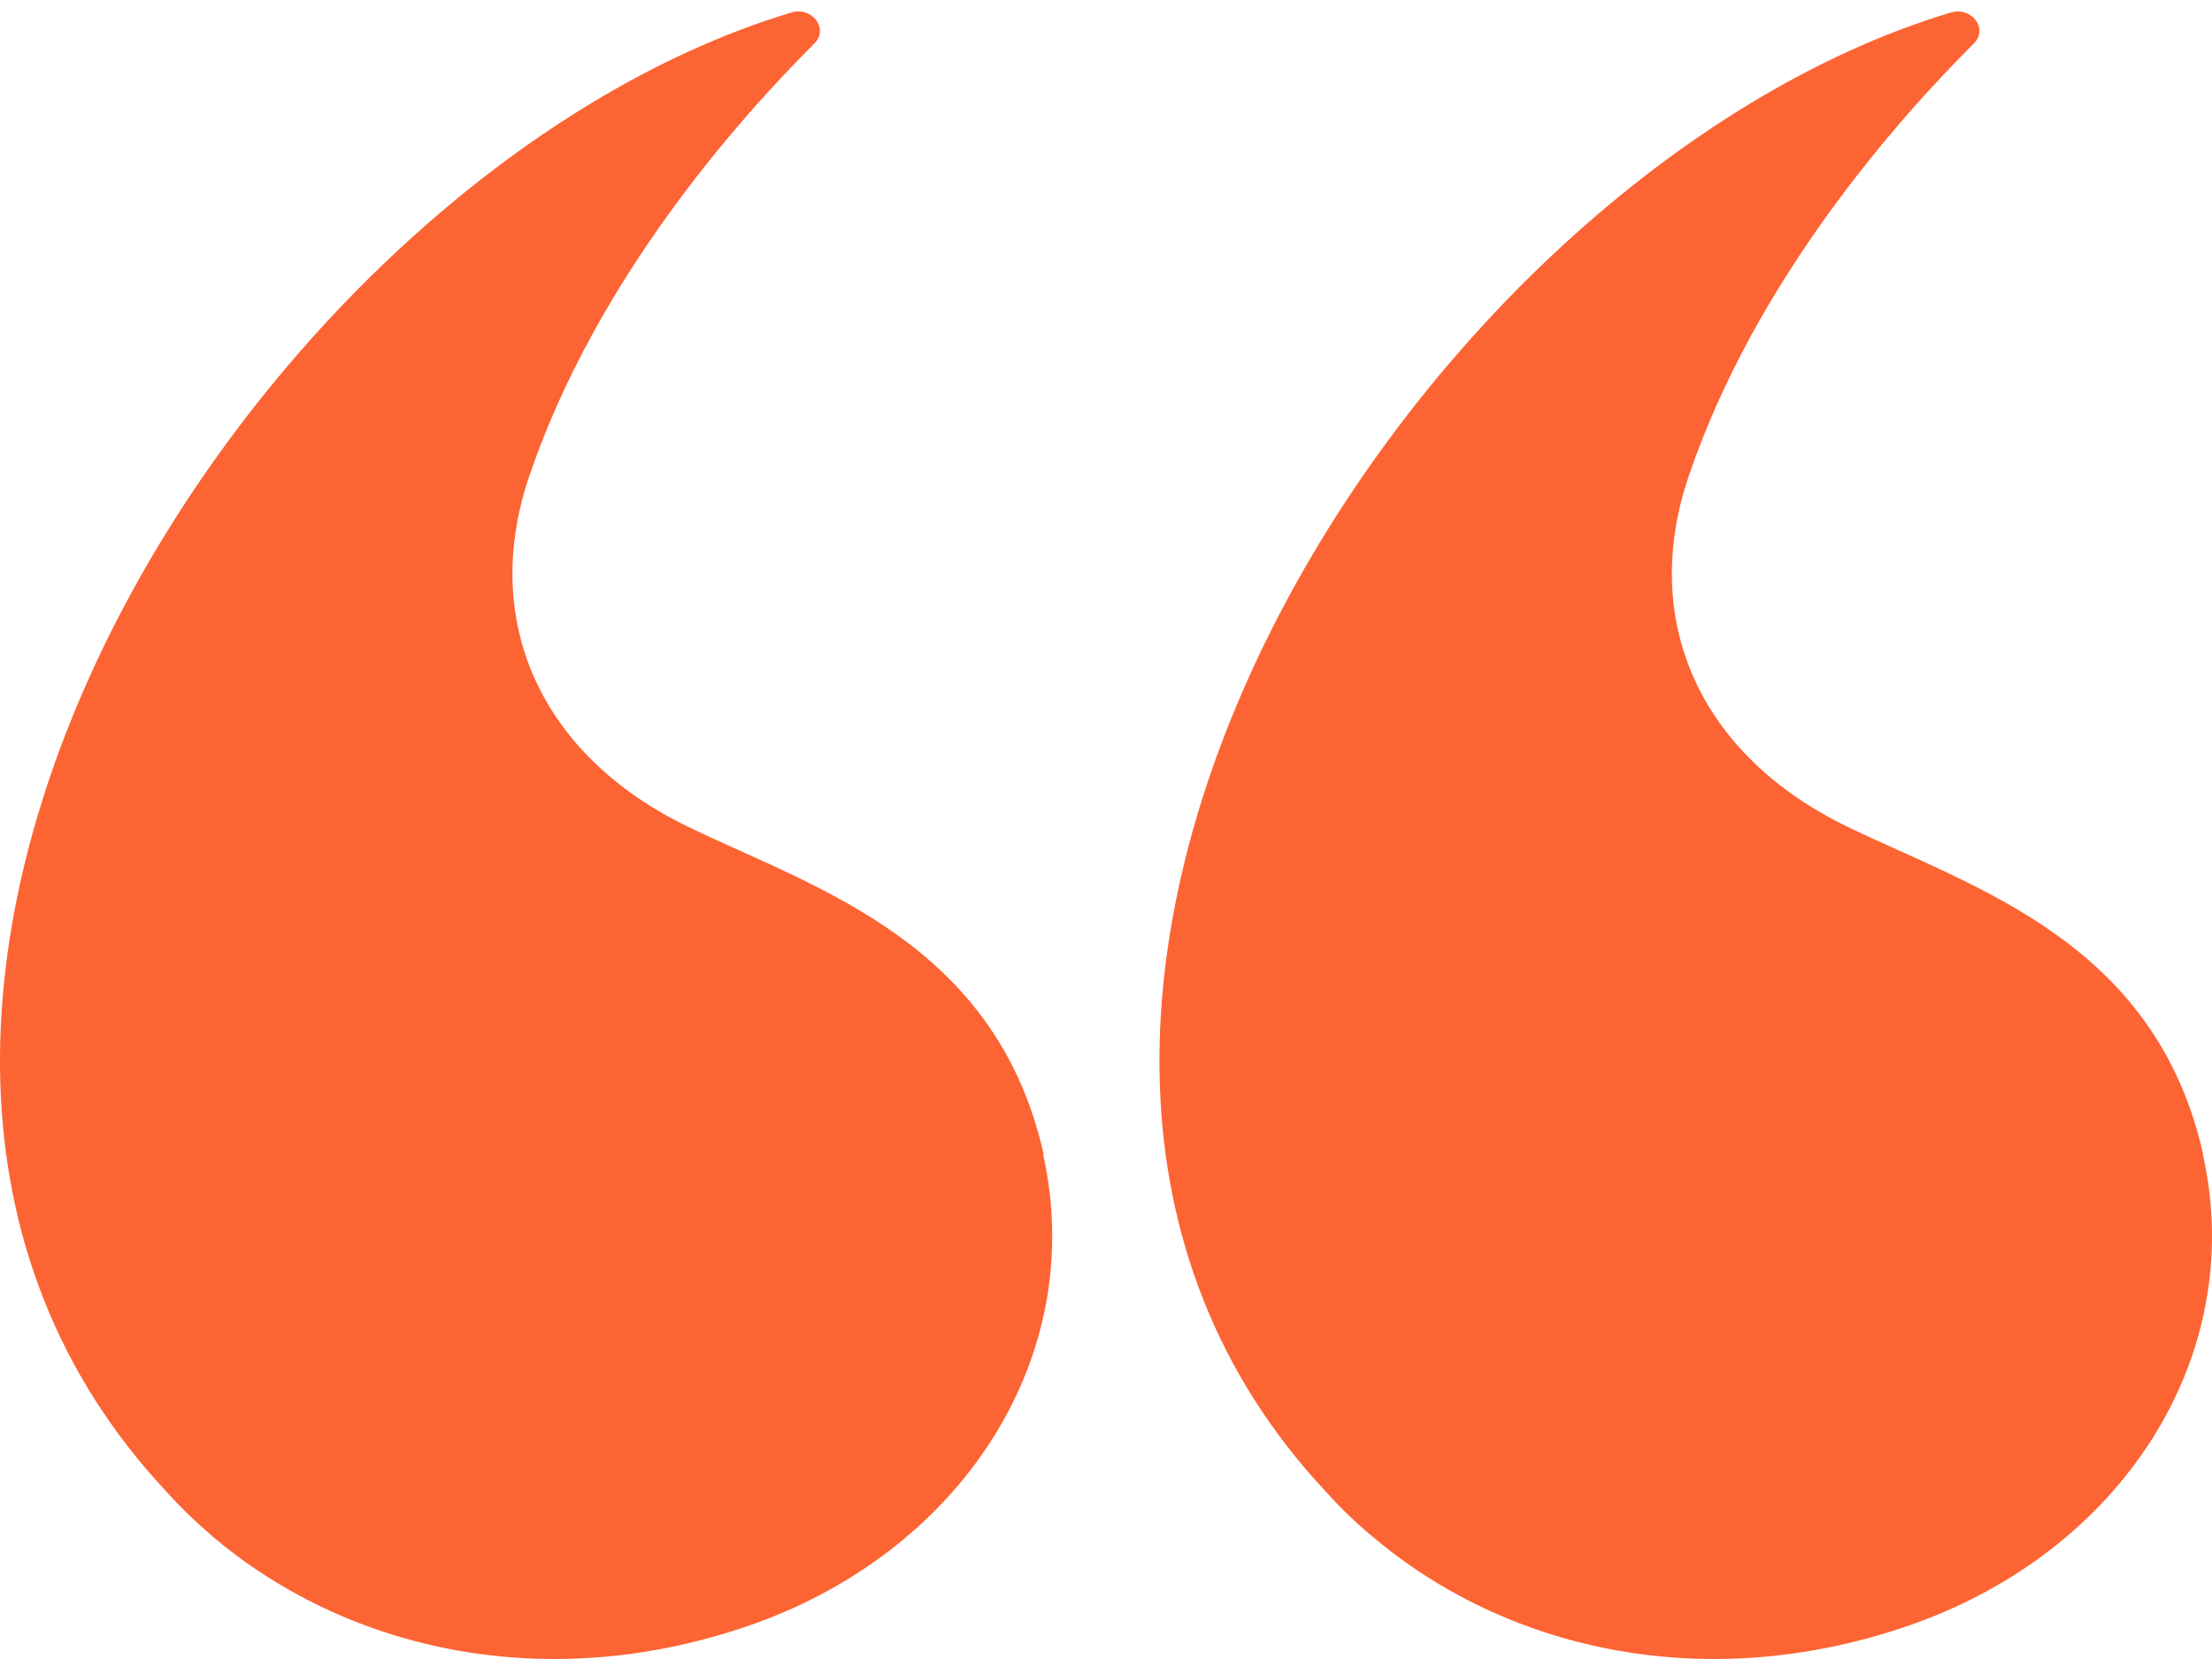
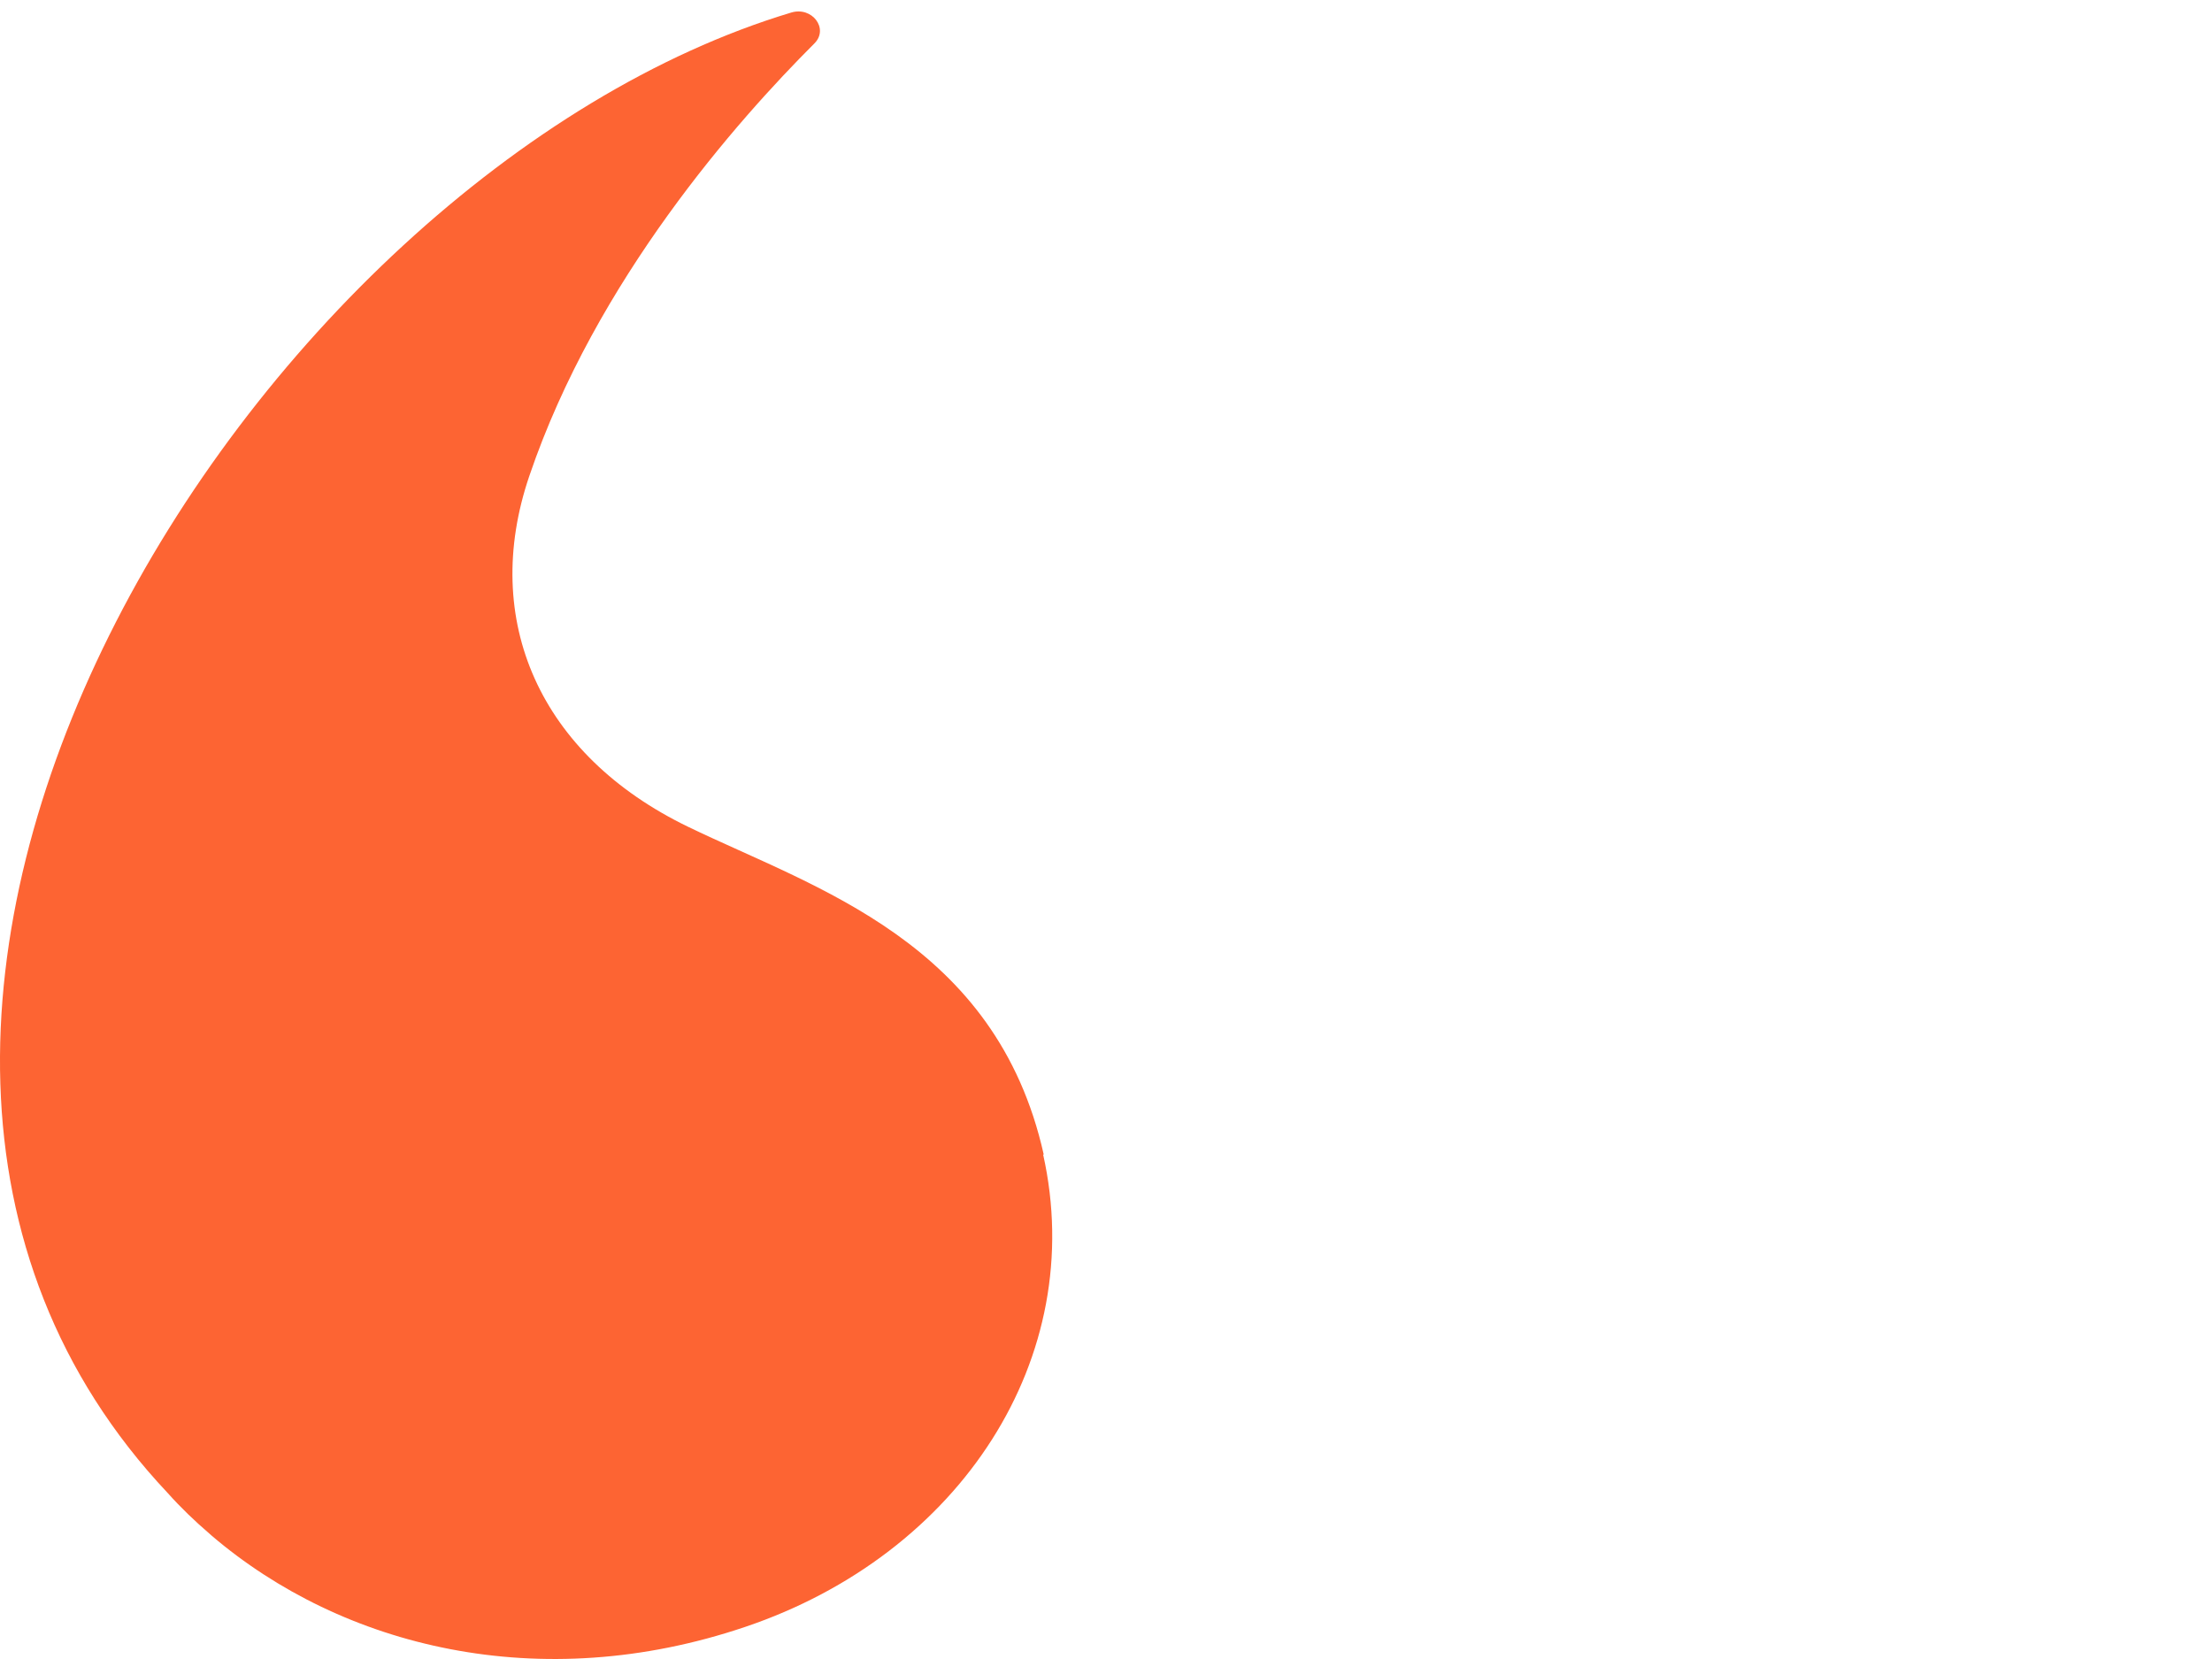
<svg xmlns="http://www.w3.org/2000/svg" width="152" height="114" viewBox="0 0 152 114" fill="none">
  <path d="M71.679 79.325C74.796 93.272 66.02 106.802 51.186 111.801C37.082 116.563 23.53 113.19 14.555 105.532C14.555 105.532 14.444 105.433 14.4 105.394C13.383 104.521 12.411 103.588 11.526 102.596C-19.247 69.922 17.296 12.012 54.369 0.863C55.806 0.426 56.978 1.974 55.961 2.986C50.677 8.263 40.95 19.234 36.374 32.704C32.992 42.623 37.104 51.888 47.273 56.808C56.005 61.034 68.451 64.704 71.723 79.345L71.679 79.325Z" fill="#FD6433" />
-   <path d="M151.374 79.325C154.491 93.272 145.715 106.802 130.881 111.801C116.777 116.563 103.225 113.19 94.25 105.532C94.25 105.532 94.139 105.433 94.073 105.394C93.056 104.521 92.083 103.588 91.199 102.596C60.426 69.922 96.969 12.012 134.042 0.863C135.479 0.426 136.651 1.974 135.634 2.986C130.35 8.263 120.623 19.234 116.047 32.704C112.665 42.623 116.777 51.888 126.946 56.808C135.678 61.034 148.124 64.704 151.396 79.345L151.374 79.325Z" fill="#FD6433" />
</svg>